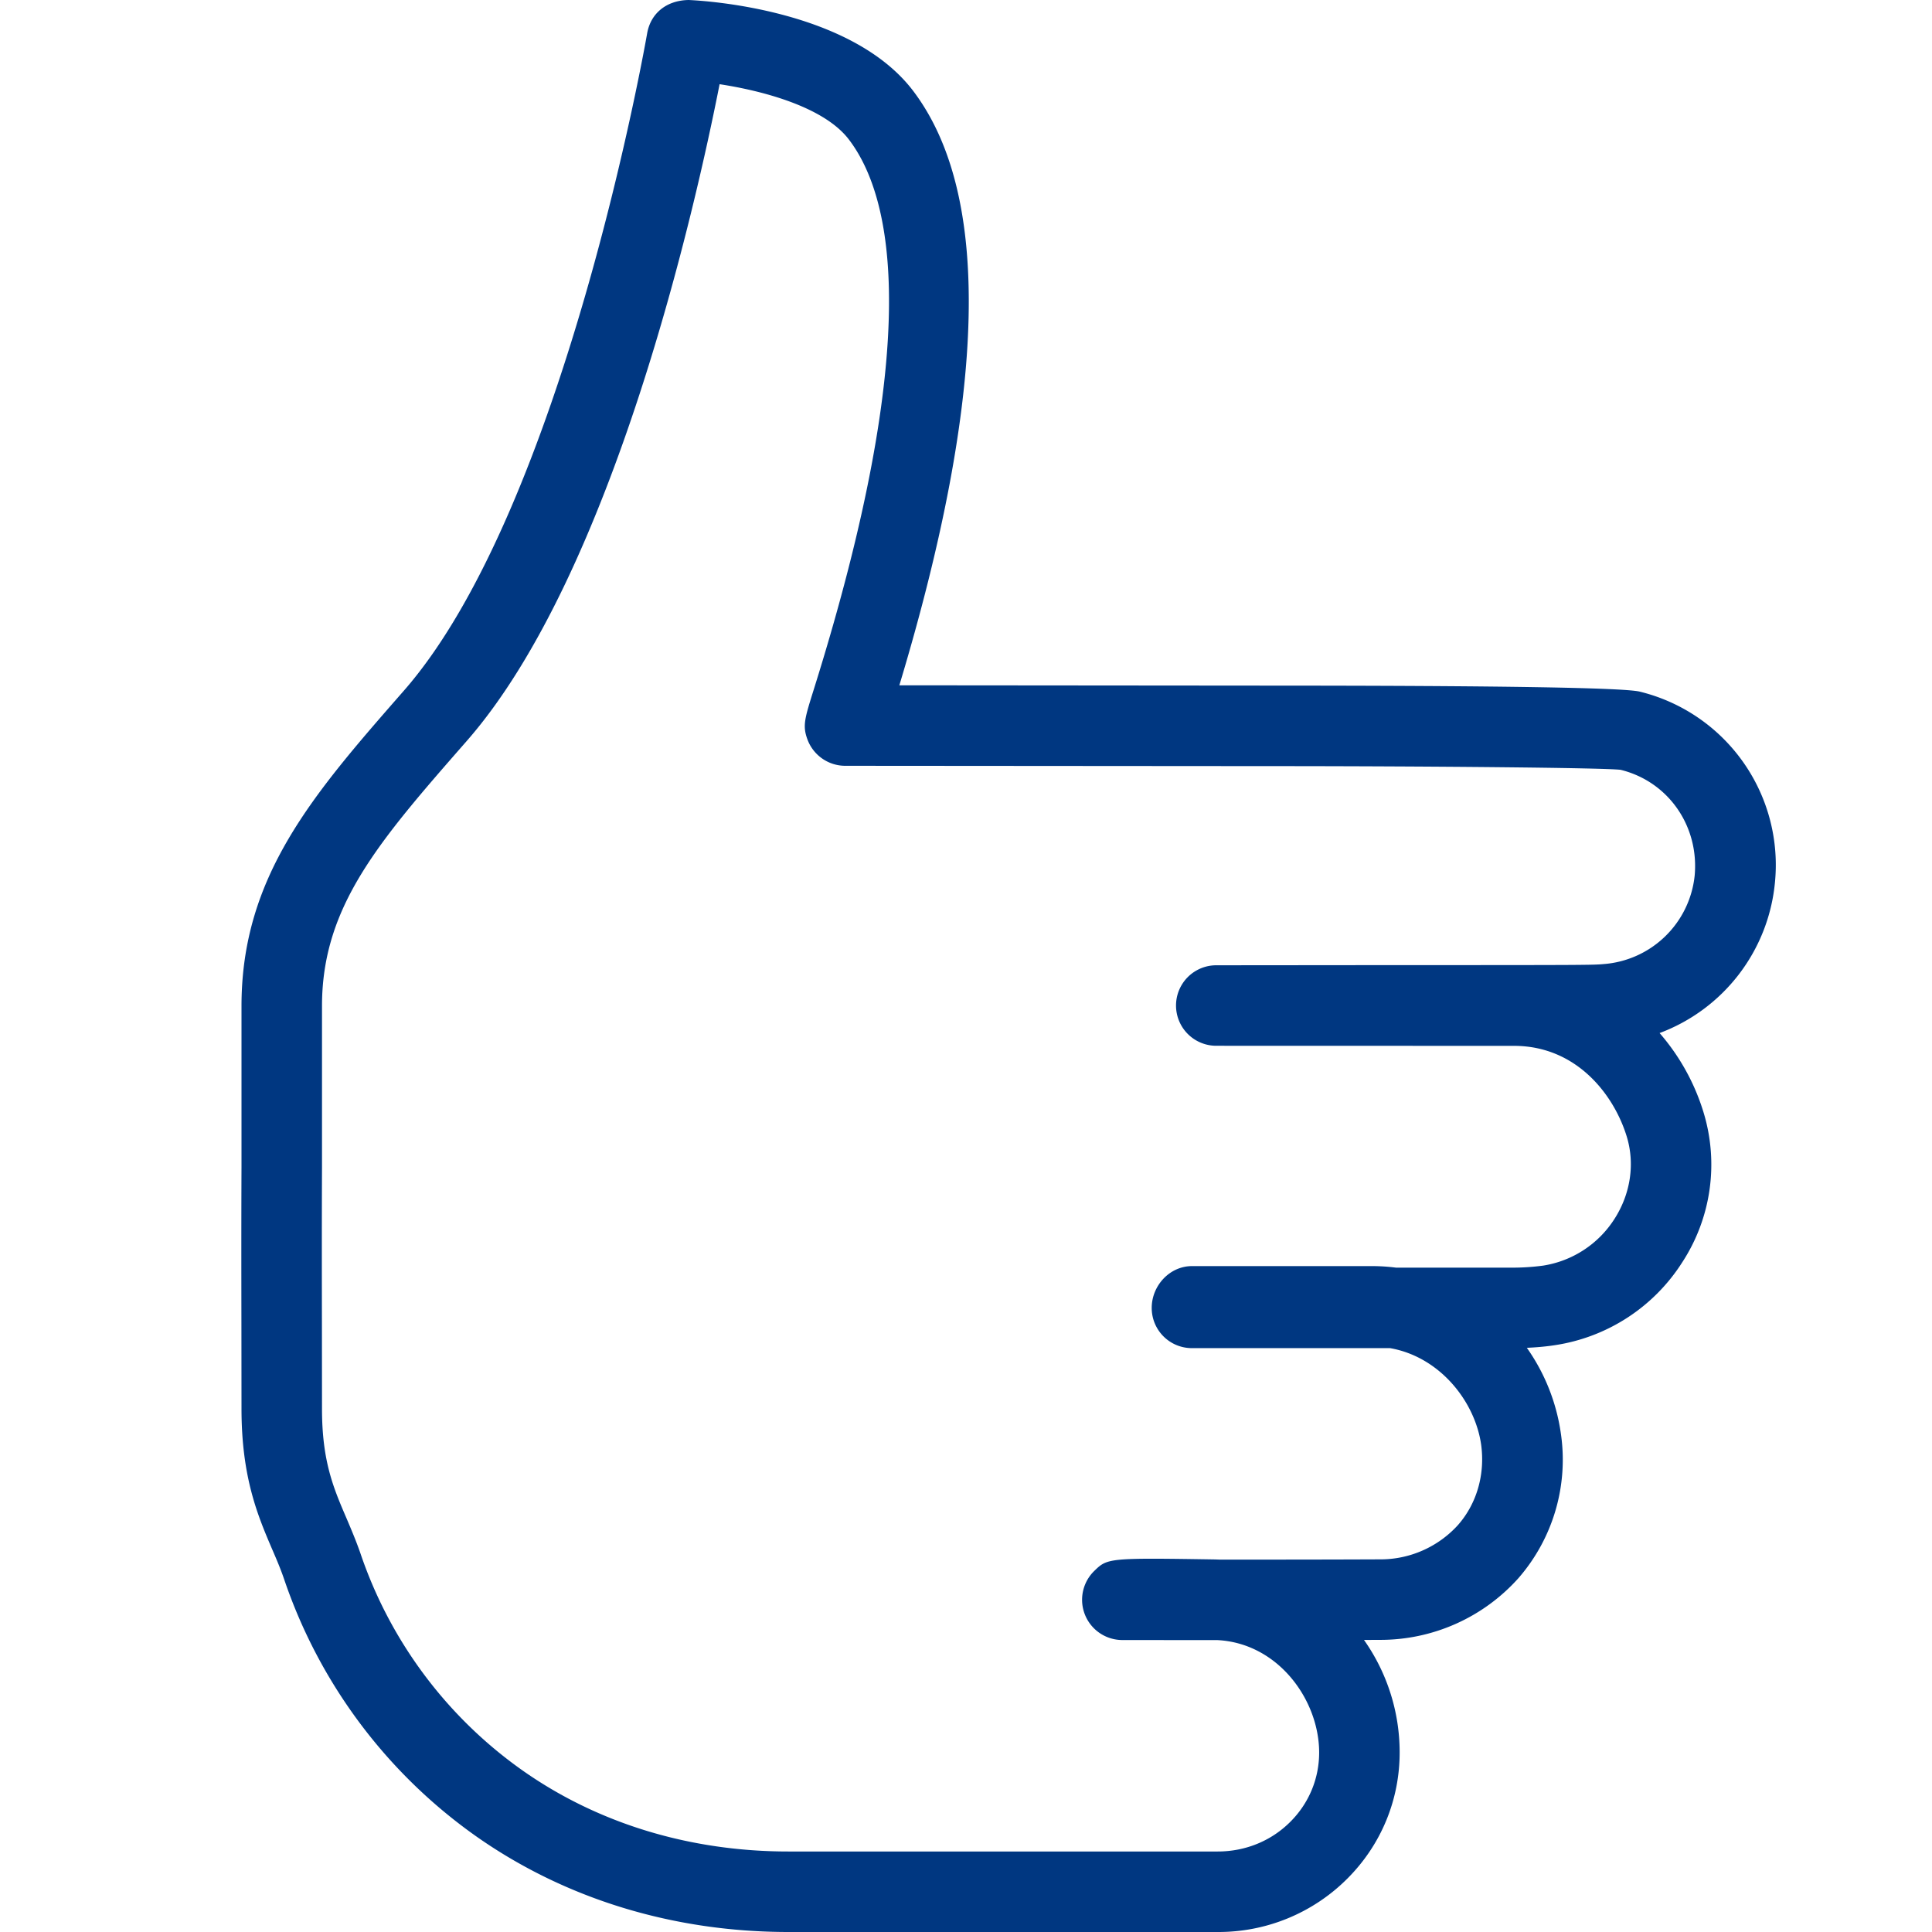
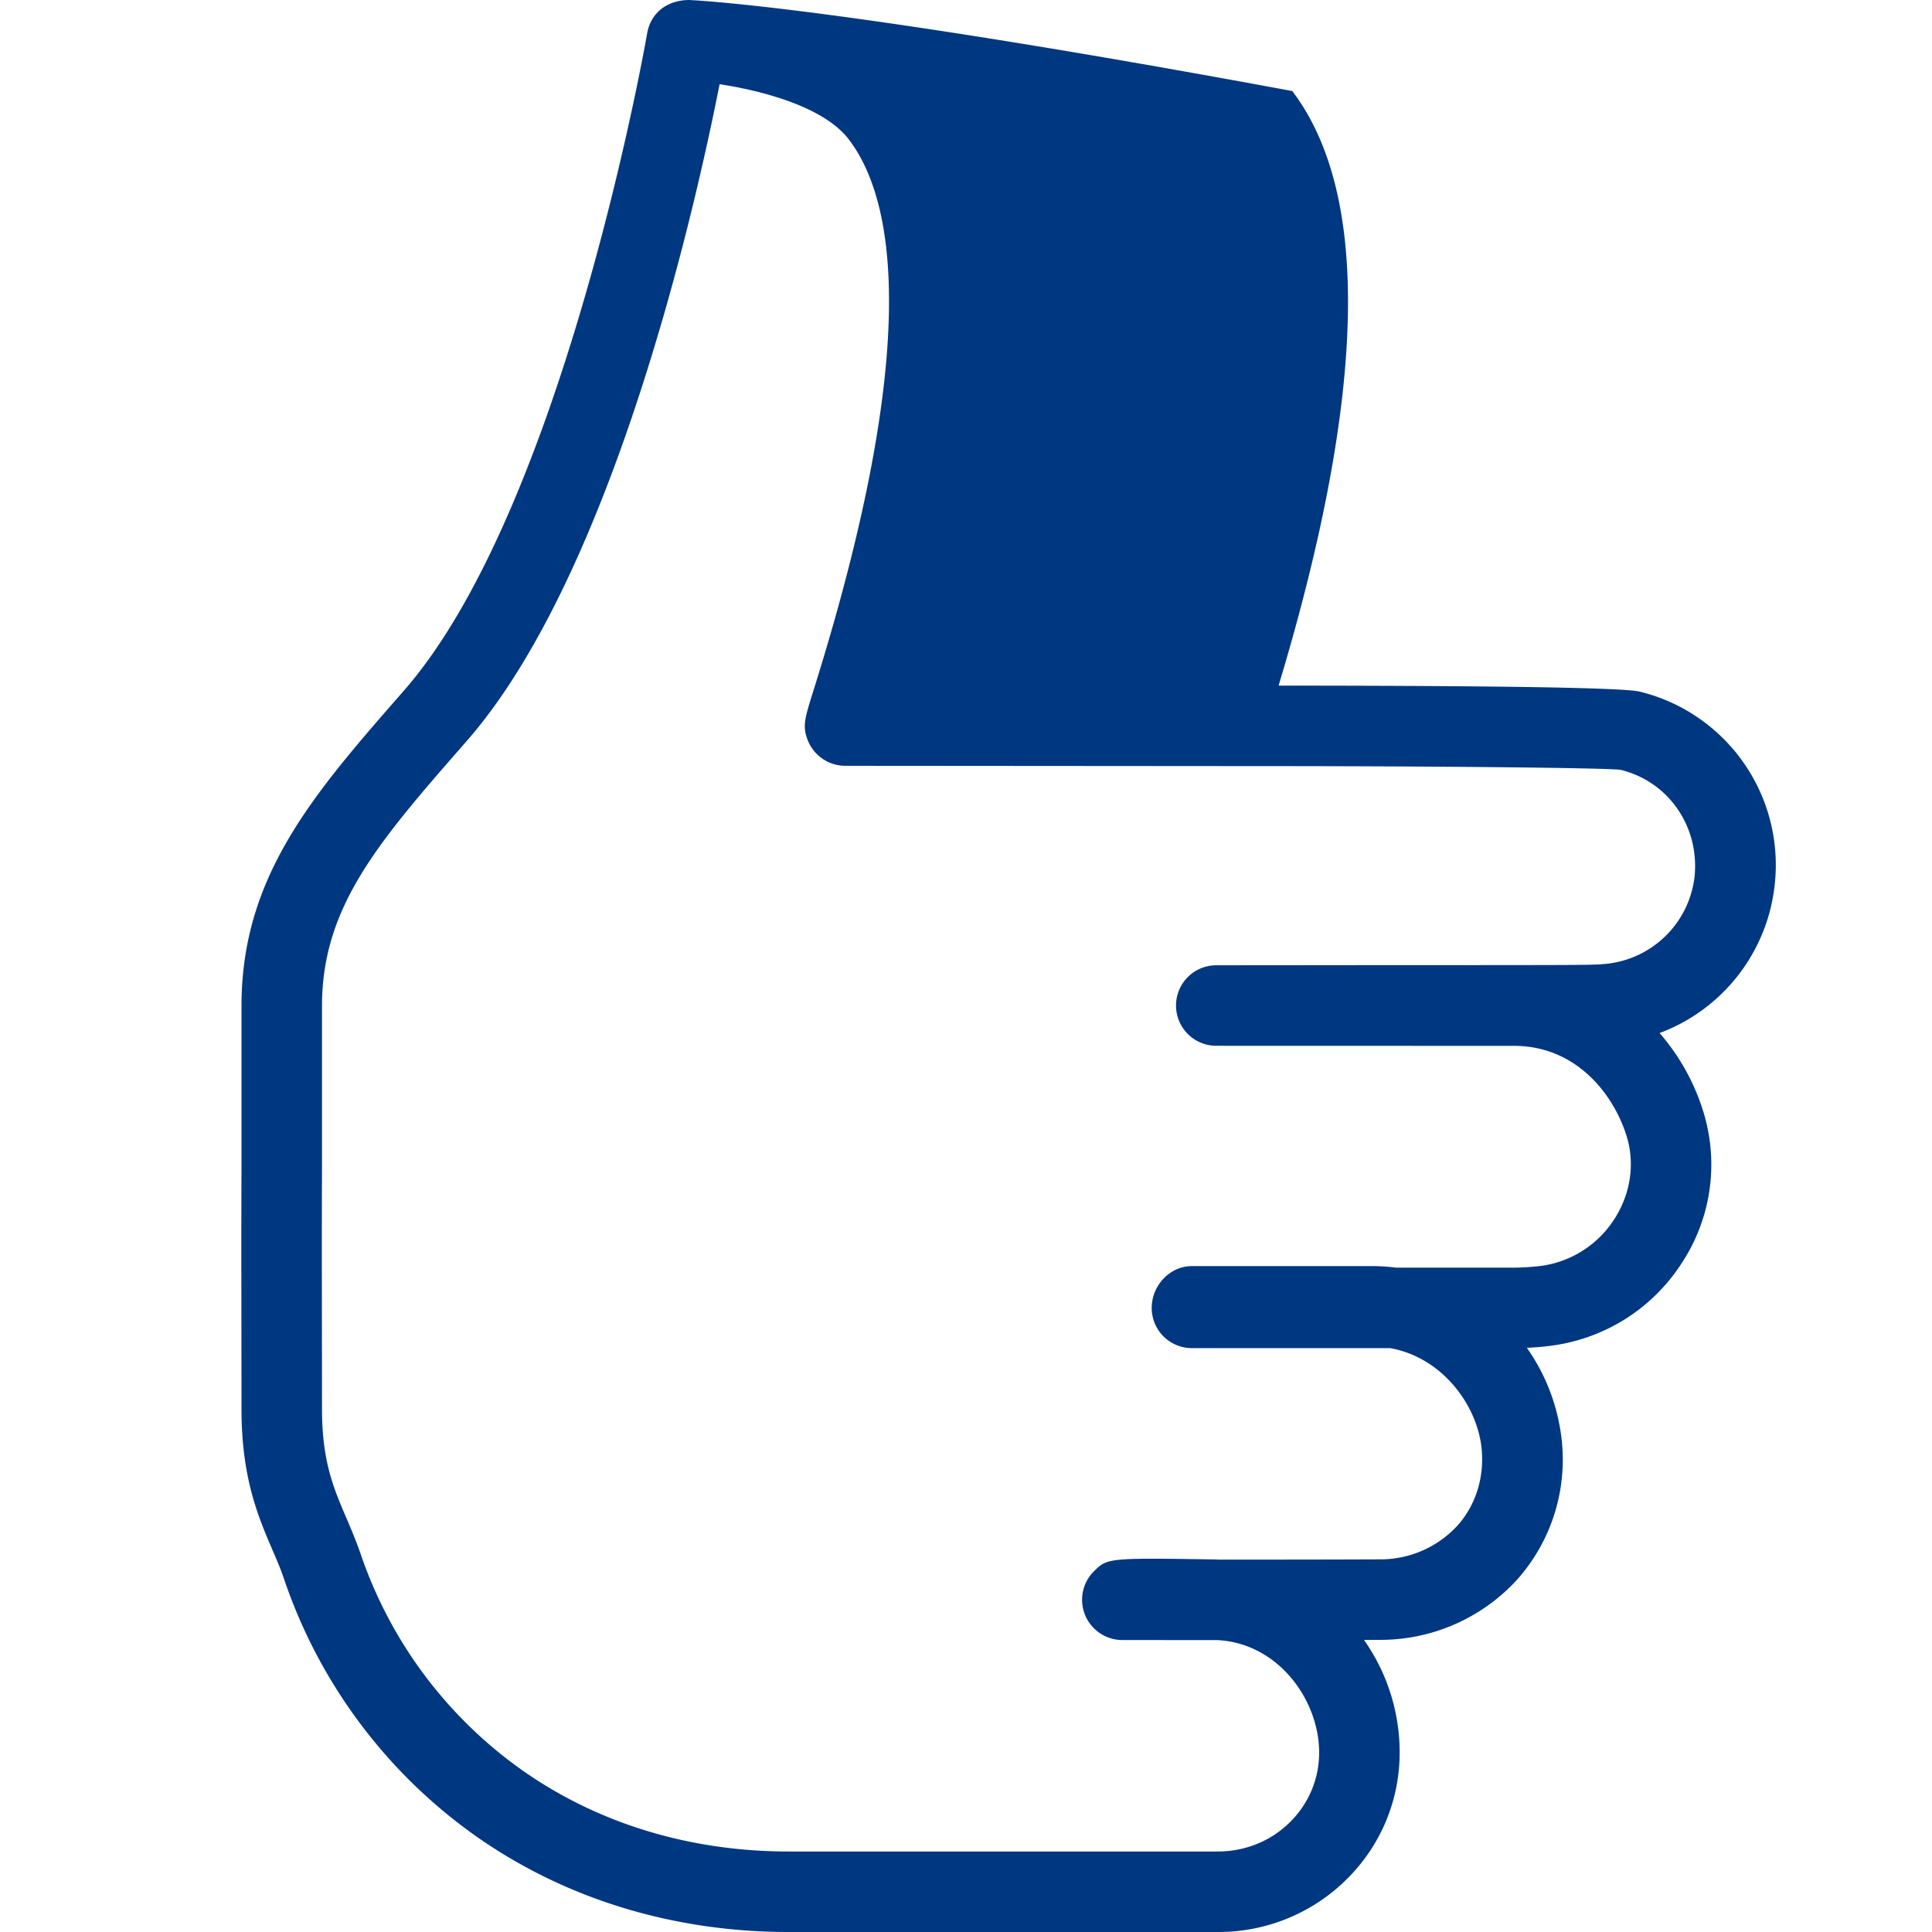
<svg xmlns="http://www.w3.org/2000/svg" viewBox="0 0 24 24">
-   <path fill-rule="evenodd" d="M19.921 11.976c-.126.012-.22.013-2.607.013l-2.205.002a.5.5 0 1 0 0 1l3.702.001c.773.002 1.235.604 1.395 1.12.106.34.051.715-.15 1.029a1.287 1.287 0 0 1-.887.581 2.88 2.88 0 0 1-.417.025h-1.411a2.399 2.399 0 0 0-.282-.019h-2.252c-.277 0-.5.243-.5.519 0 .277.223.5.5.5h2.461c.62.109 1.054.663 1.131 1.197.051.37-.053.734-.288 1.001a1.3 1.3 0 0 1-.976.426c-.474.002-.991.003-1.63.003h-.355l-.057-.002c-1.33-.021-1.336-.017-1.502.145a.5.5 0 0 0 .351.856l1.184.001c.753.04 1.258.742 1.261 1.392.001.325-.125.632-.357.864-.238.239-.559.37-.905.37h-5.33c-1.217 0-2.353-.343-3.287-.995a5.432 5.432 0 0 1-2.033-2.716c-.052-.149-.111-.288-.17-.427C4.141 18.481 4 18.151 4 17.5l-.001-1.068c-.001-.632-.002-1.216.001-1.93V12.5c-.001-1.239.703-2.044 1.797-3.294 1.827-2.087 2.851-6.681 3.142-8.16.532.081 1.297.281 1.606.687.552.724.923 2.5-.437 6.835-.113.361-.14.447-.078.617.073.197.26.328.47.328l5.383.004c1.891.001 4.034.02 4.249.046.594.146.979.702.919 1.321a1.23 1.23 0 0 1-1.13 1.092m2.126-.994a2.217 2.217 0 0 0-1.676-2.39c-.198-.049-1.708-.074-4.488-.075l-4.711-.004c1.09-3.615 1.147-6.1.17-7.386C10.571.115 8.758.009 8.554 0c-.278.005-.472.168-.515.415-.01.059-1.03 5.888-3.022 8.165C3.89 9.868 2.999 10.885 3 12.5v1.998c-.003.716-.002 1.302-.001 1.935L3 17.5c0 .856.204 1.333.385 1.755.051.118.101.235.144.361a6.44 6.44 0 0 0 2.407 3.21C7.038 23.594 8.372 24 9.795 24h5.33a2.26 2.26 0 0 0 1.614-.665c.42-.421.65-.98.648-1.573a2.423 2.423 0 0 0-.443-1.39l.197-.001a2.3 2.3 0 0 0 1.721-.766 2.24 2.24 0 0 0 .527-1.802 2.438 2.438 0 0 0-.422-1.06c.109-.005.227-.014.35-.033a2.277 2.277 0 0 0 1.581-1.03 2.223 2.223 0 0 0 .263-1.865 2.701 2.701 0 0 0-.545-.982 2.22 2.22 0 0 0 1.431-1.851" clip-rule="evenodd" style="fill: #003781;" />
+   <path fill-rule="evenodd" d="M19.921 11.976c-.126.012-.22.013-2.607.013l-2.205.002a.5.5 0 1 0 0 1l3.702.001c.773.002 1.235.604 1.395 1.12.106.34.051.715-.15 1.029a1.287 1.287 0 0 1-.887.581 2.88 2.88 0 0 1-.417.025h-1.411a2.399 2.399 0 0 0-.282-.019h-2.252c-.277 0-.5.243-.5.519 0 .277.223.5.5.5h2.461c.62.109 1.054.663 1.131 1.197.051.37-.053.734-.288 1.001a1.3 1.3 0 0 1-.976.426c-.474.002-.991.003-1.63.003h-.355l-.057-.002c-1.33-.021-1.336-.017-1.502.145a.5.5 0 0 0 .351.856l1.184.001c.753.04 1.258.742 1.261 1.392.001.325-.125.632-.357.864-.238.239-.559.37-.905.37h-5.33c-1.217 0-2.353-.343-3.287-.995a5.432 5.432 0 0 1-2.033-2.716c-.052-.149-.111-.288-.17-.427C4.141 18.481 4 18.151 4 17.5l-.001-1.068c-.001-.632-.002-1.216.001-1.93V12.5c-.001-1.239.703-2.044 1.797-3.294 1.827-2.087 2.851-6.681 3.142-8.16.532.081 1.297.281 1.606.687.552.724.923 2.5-.437 6.835-.113.361-.14.447-.078.617.073.197.26.328.47.328l5.383.004c1.891.001 4.034.02 4.249.046.594.146.979.702.919 1.321a1.23 1.23 0 0 1-1.13 1.092m2.126-.994a2.217 2.217 0 0 0-1.676-2.39c-.198-.049-1.708-.074-4.488-.075c1.09-3.615 1.147-6.1.17-7.386C10.571.115 8.758.009 8.554 0c-.278.005-.472.168-.515.415-.01.059-1.03 5.888-3.022 8.165C3.89 9.868 2.999 10.885 3 12.5v1.998c-.003.716-.002 1.302-.001 1.935L3 17.5c0 .856.204 1.333.385 1.755.051.118.101.235.144.361a6.44 6.44 0 0 0 2.407 3.21C7.038 23.594 8.372 24 9.795 24h5.33a2.26 2.26 0 0 0 1.614-.665c.42-.421.65-.98.648-1.573a2.423 2.423 0 0 0-.443-1.39l.197-.001a2.3 2.3 0 0 0 1.721-.766 2.24 2.24 0 0 0 .527-1.802 2.438 2.438 0 0 0-.422-1.06c.109-.005.227-.014.35-.033a2.277 2.277 0 0 0 1.581-1.03 2.223 2.223 0 0 0 .263-1.865 2.701 2.701 0 0 0-.545-.982 2.22 2.22 0 0 0 1.431-1.851" clip-rule="evenodd" style="fill: #003781;" />
</svg>